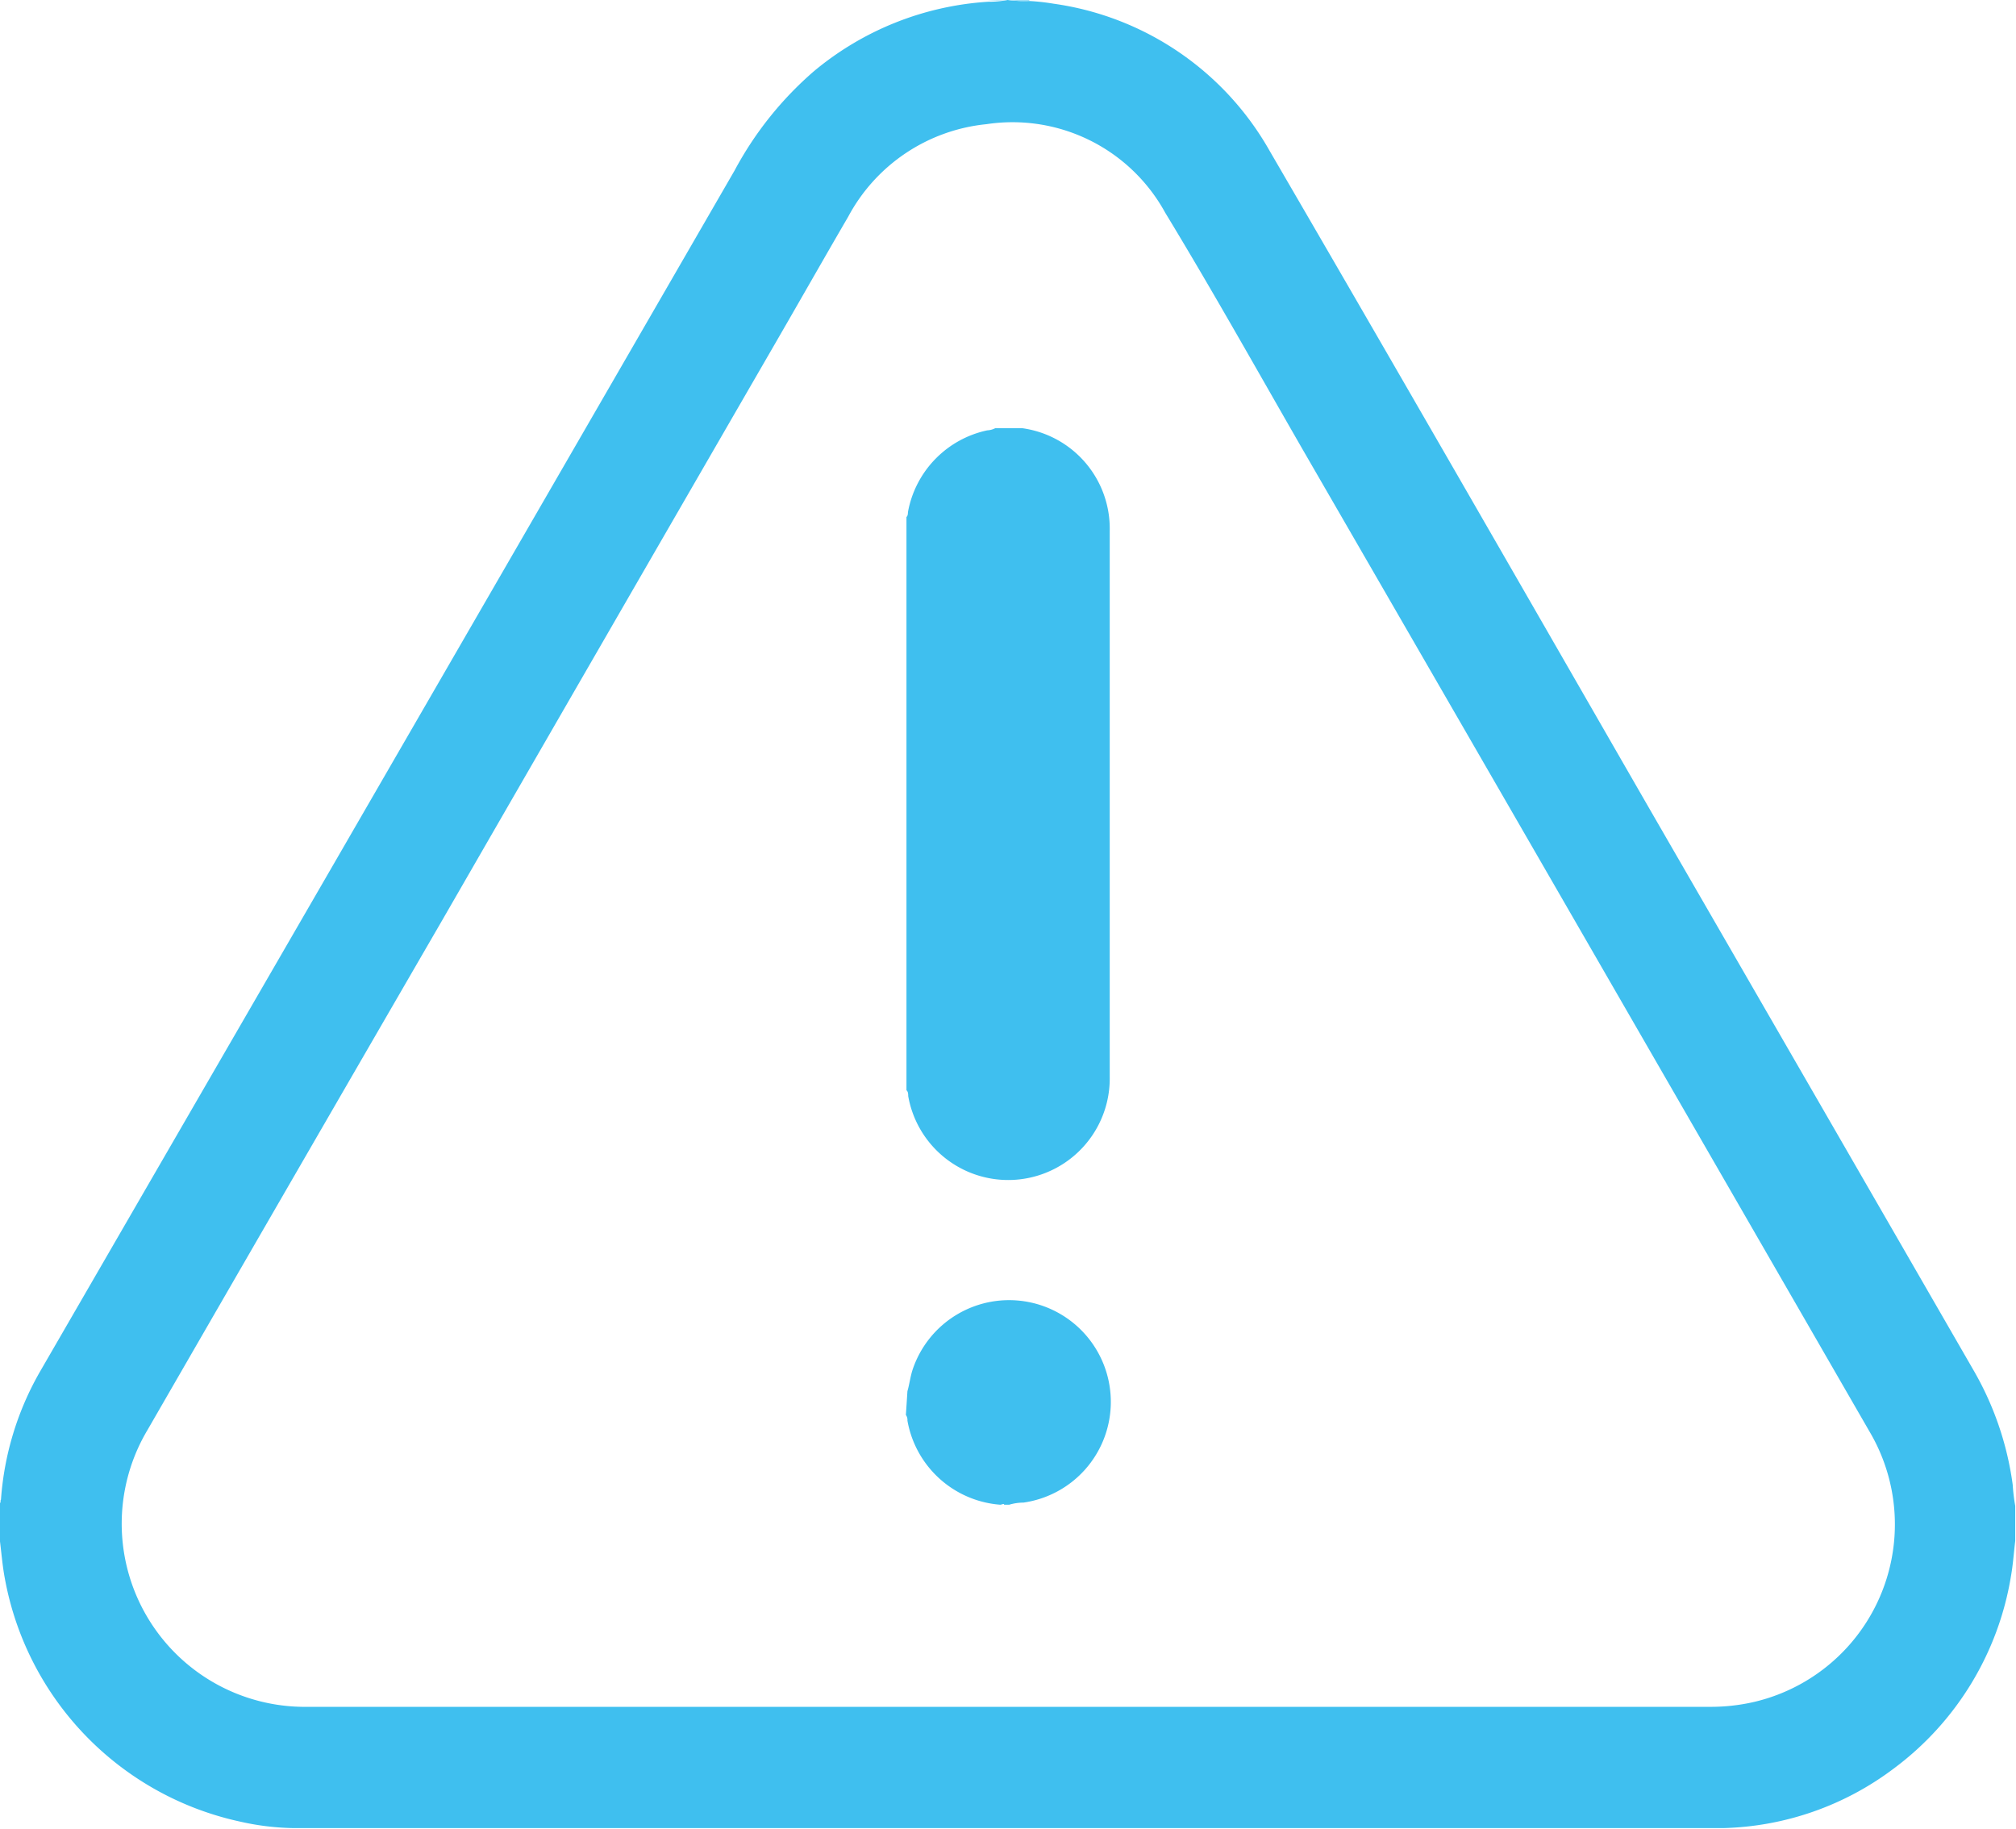
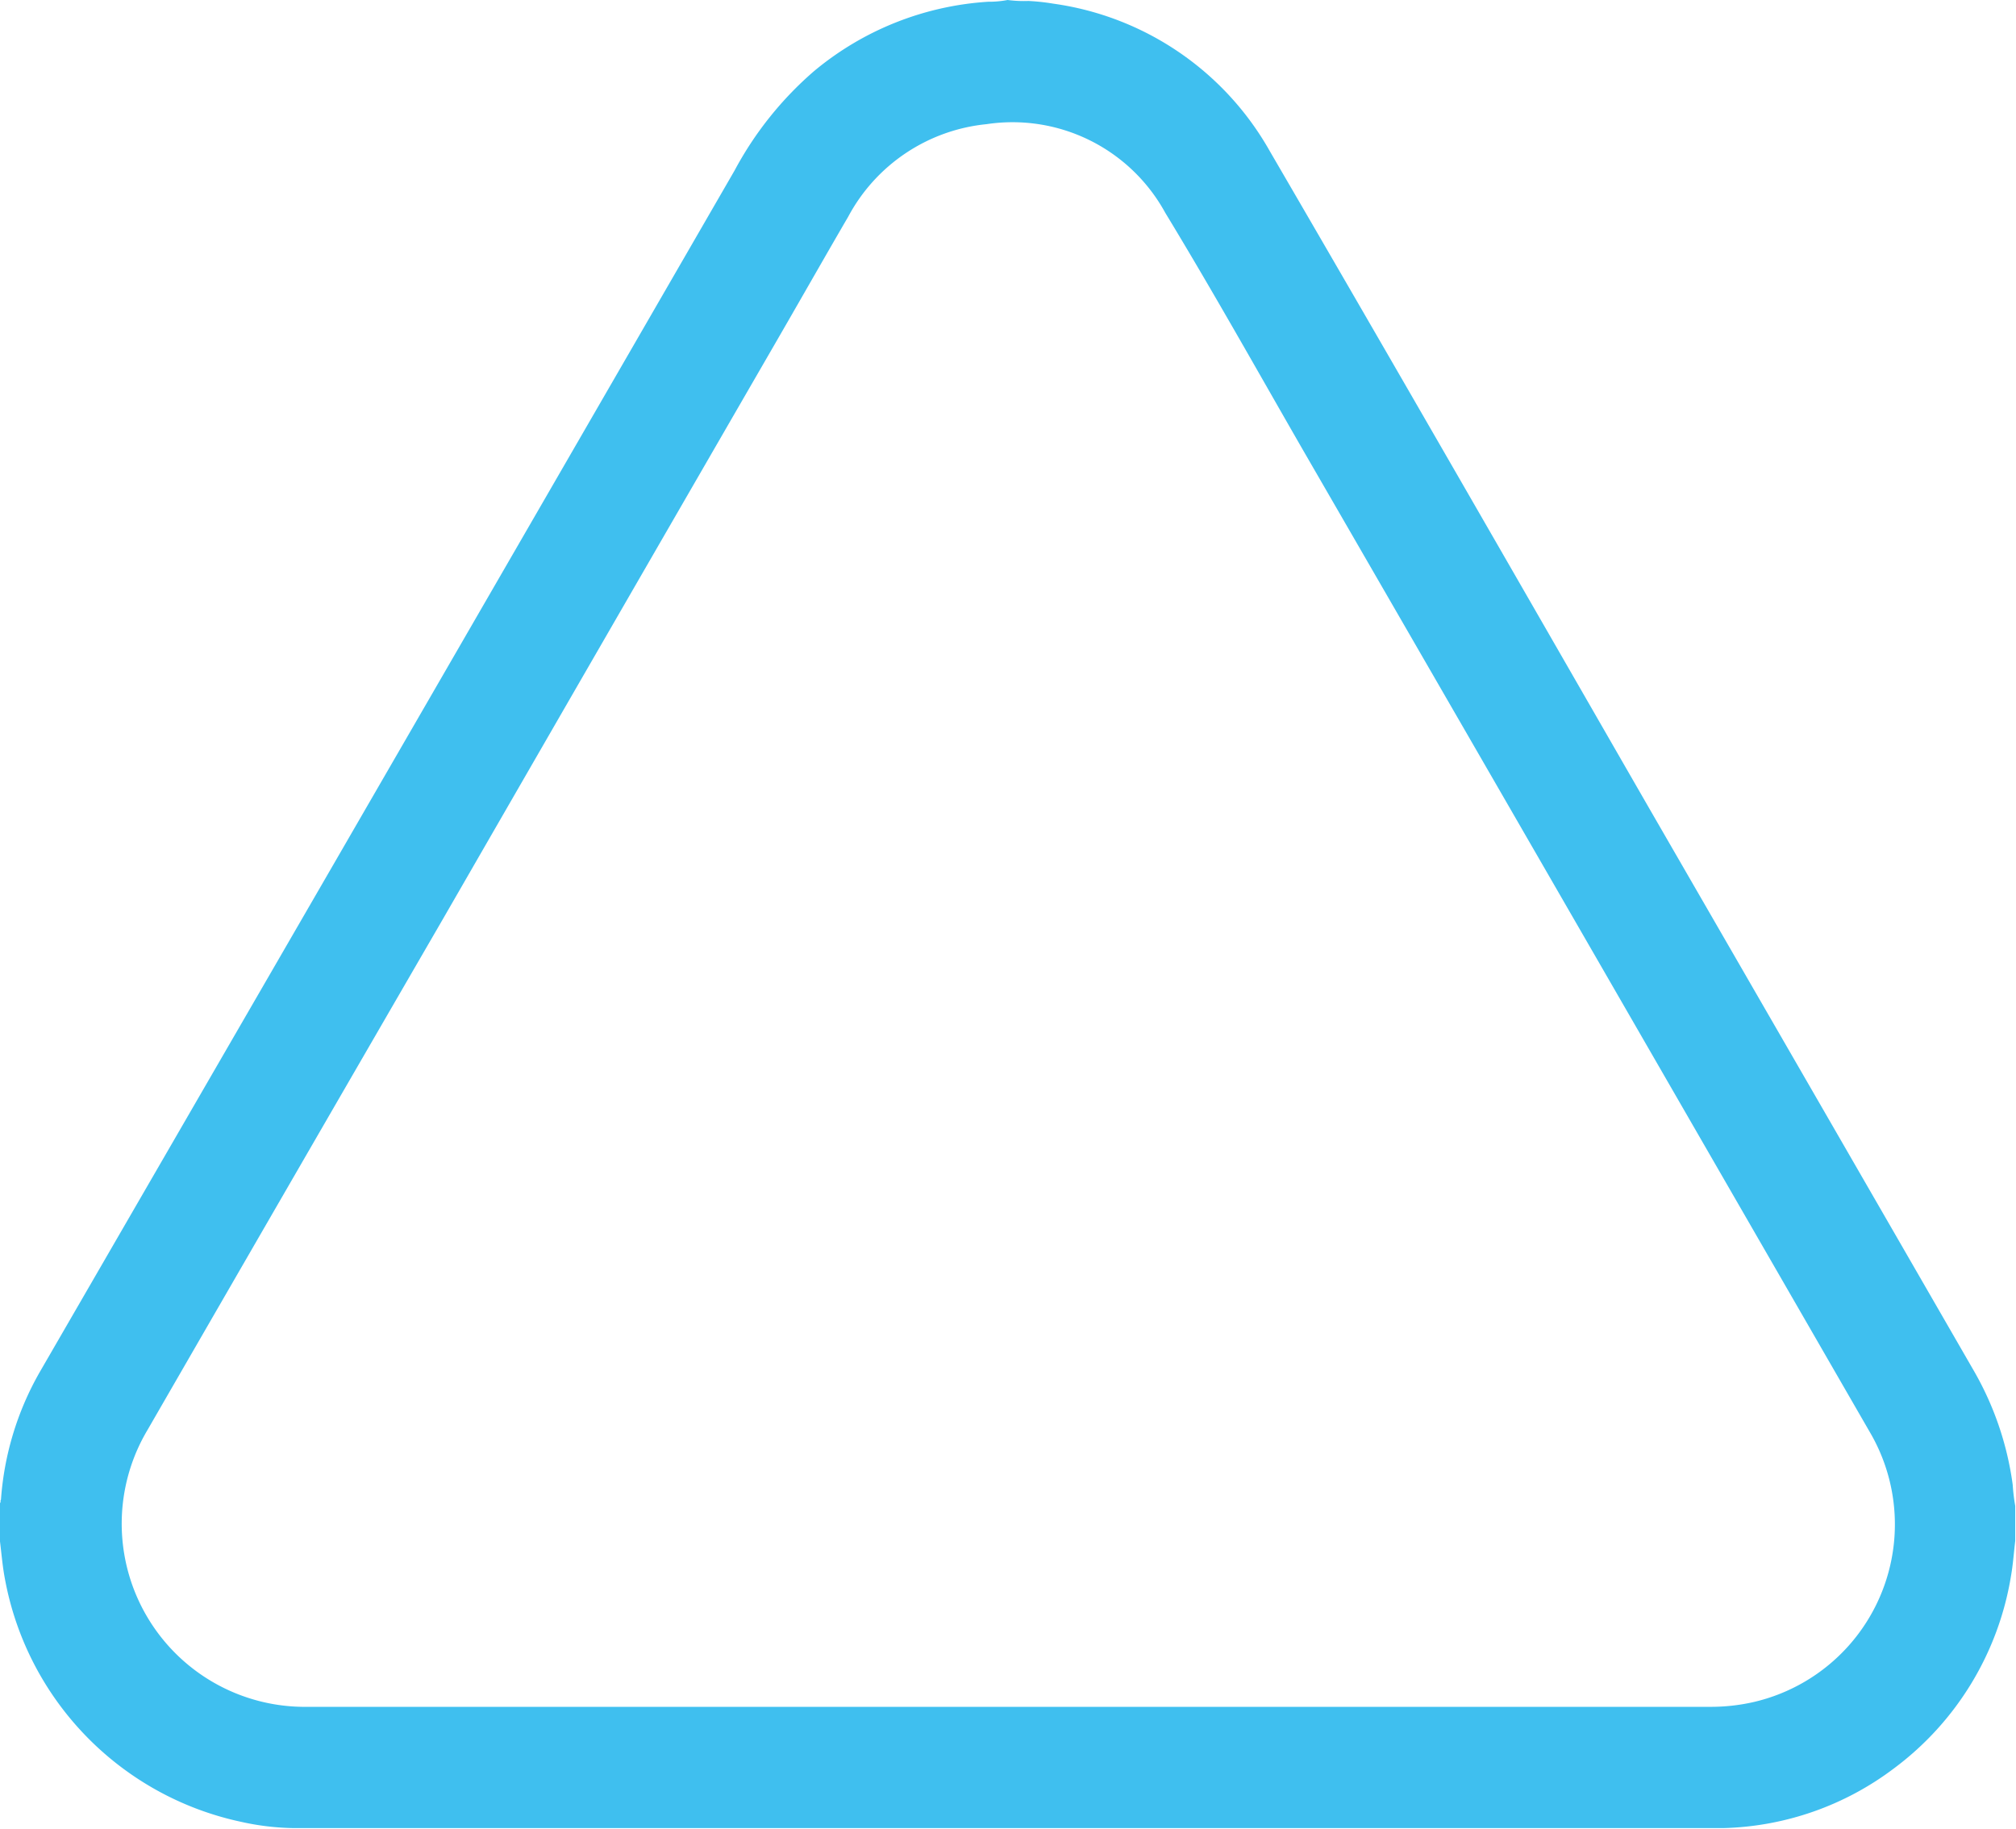
<svg xmlns="http://www.w3.org/2000/svg" id="PELIGRO" viewBox="0 0 104.24 94.56">
  <defs>
    <style>.cls-1{fill:#3fbfef;}.cls-2{fill:#9fdff7;}</style>
  </defs>
  <title>PELIGRO_AZUL_BAJA</title>
-   <path class="cls-1" d="M70.54,45.14h1.27s.08,0,.13,0a5.24,5.24,0,0,1,4.52,5.29V78.67a5.25,5.25,0,0,1-10.42,1c0-.1,0-.22-.09-.3V49.73c.08-.07.07-.18.08-.27a5.29,5.29,0,0,1,4.1-4.21A1,1,0,0,0,70.54,45.14Z" transform="translate(-19.08 -23)" />
-   <path class="cls-1" d="M66,94.93c.11-.38.15-.77.28-1.15A5.26,5.26,0,1,1,72,100.69a2.65,2.65,0,0,0-.74.11H71c0-.08-.13,0-.2,0A5.28,5.28,0,0,1,66,96.45a.43.43,0,0,0-.08-.29Z" transform="translate(-19.08 -23)" />
  <g id="Capa_1" data-name="Capa 1">
    <path class="cls-1" d="M71.18,23h0a6.51,6.51,0,0,0,1.08.05,11.3,11.3,0,0,1,1.29.14,15.27,15.27,0,0,1,11.19,7.63c6.58,11.3,13.09,22.64,19.63,34q8.36,14.47,16.71,28.95a16.1,16.1,0,0,1,2.07,6,9.83,9.83,0,0,0,.13,1.09v1.81c-.07.58-.11,1.18-.21,1.76A15.51,15.51,0,0,1,117,114.44a15.27,15.27,0,0,1-8.82,3.08H34.27a13.34,13.34,0,0,1-2.75-.33,15.76,15.76,0,0,1-12.19-12.58c-.12-.63-.17-1.27-.25-1.91v-2c.06,0,0-.1.05-.16a15.47,15.47,0,0,1,2-6.59L36.25,67.82q10.41-18,20.81-36a18,18,0,0,1,4.12-5.15,15.58,15.58,0,0,1,9-3.58A5.1,5.1,0,0,0,71.18,23Zm-.24,88.25h36.6a10,10,0,0,0,2.18-.24,9.43,9.43,0,0,0,6.12-13.83l-11.71-20.3Q95.27,61.52,86.39,46.16C84.05,42.09,81.76,38,79.33,34a9,9,0,0,0-9.24-4.58,9.13,9.13,0,0,0-7.15,4.78c-1.2,2.06-2.37,4.12-3.56,6.18q-8.73,15.1-17.44,30.21Q34.32,83.74,26.71,96.93a9.47,9.47,0,0,0,8,14.32Z" transform="translate(-19.08 -23)" />
    <path class="cls-2" d="M34.28,117.56a.06.06,0,0,0,0,0h73.86a.06.06,0,0,0,0,0Z" transform="translate(-19.08 -23)" />
-     <path class="cls-2" d="M72.3,23v.05A6.51,6.51,0,0,1,71.22,23Z" transform="translate(-19.08 -23)" />
-     <path class="cls-2" d="M70.15,23v0h1A5.1,5.1,0,0,1,70.15,23Z" transform="translate(-19.08 -23)" />
  </g>
</svg>